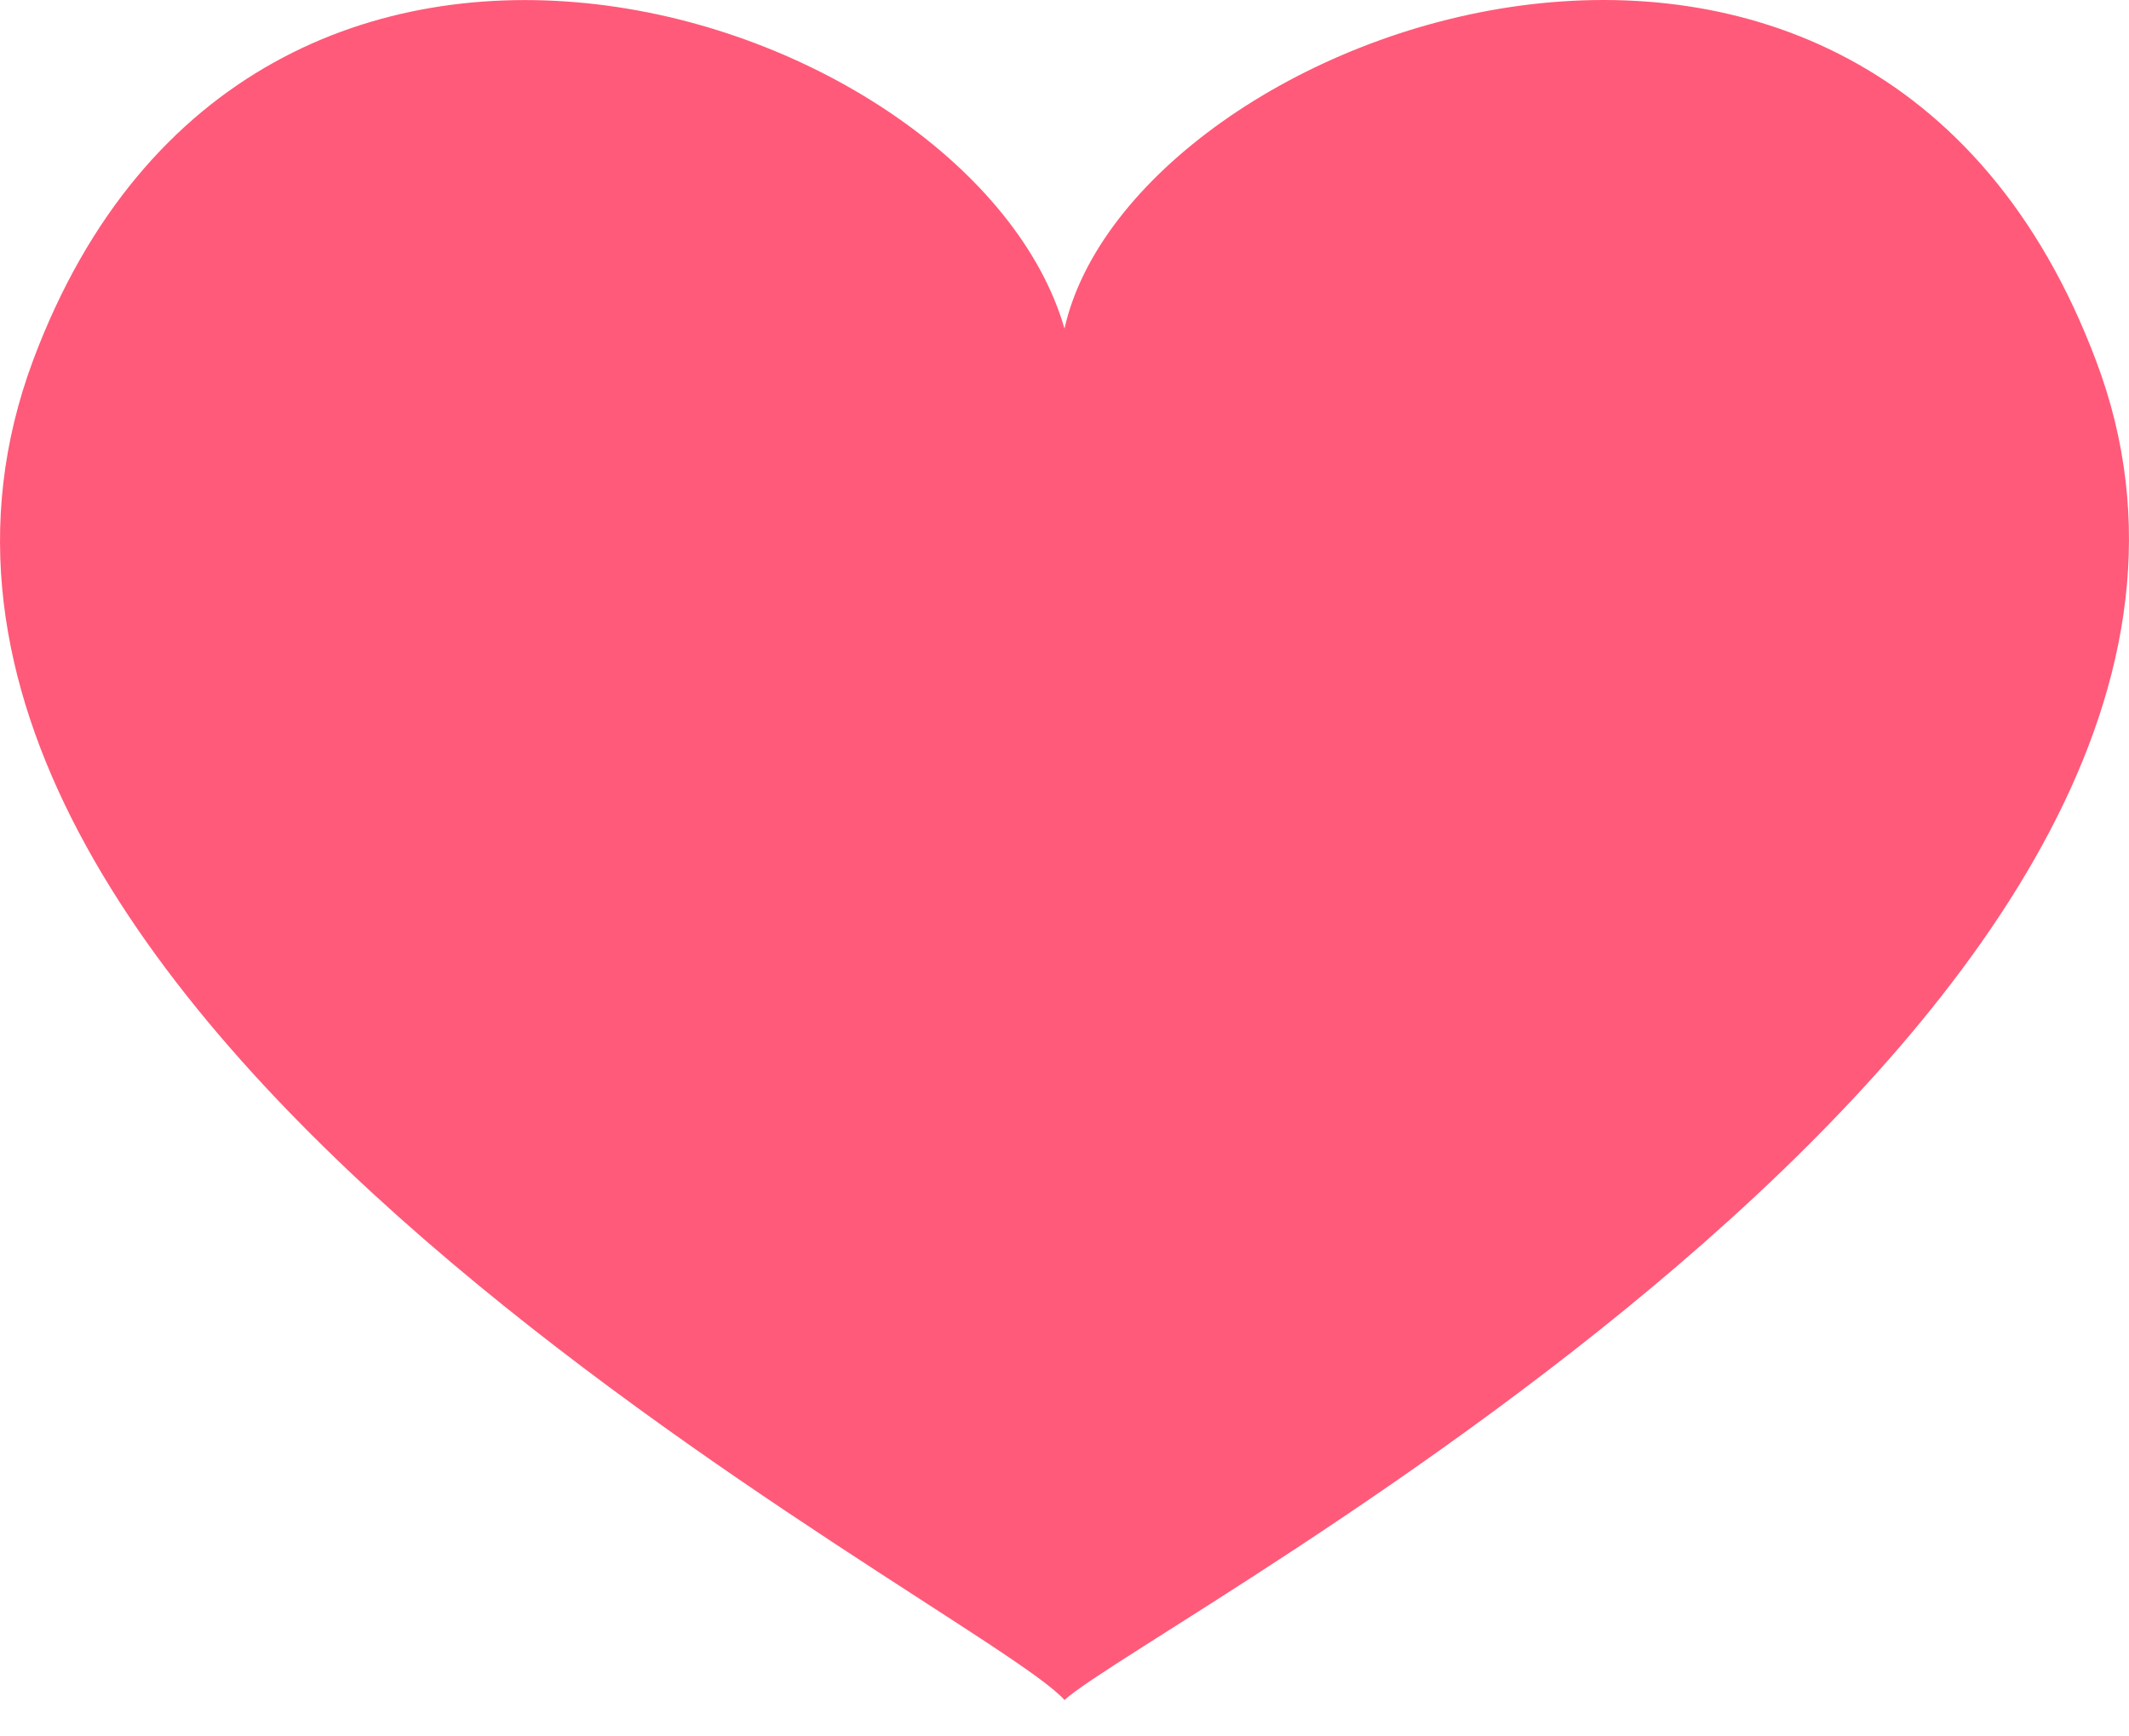
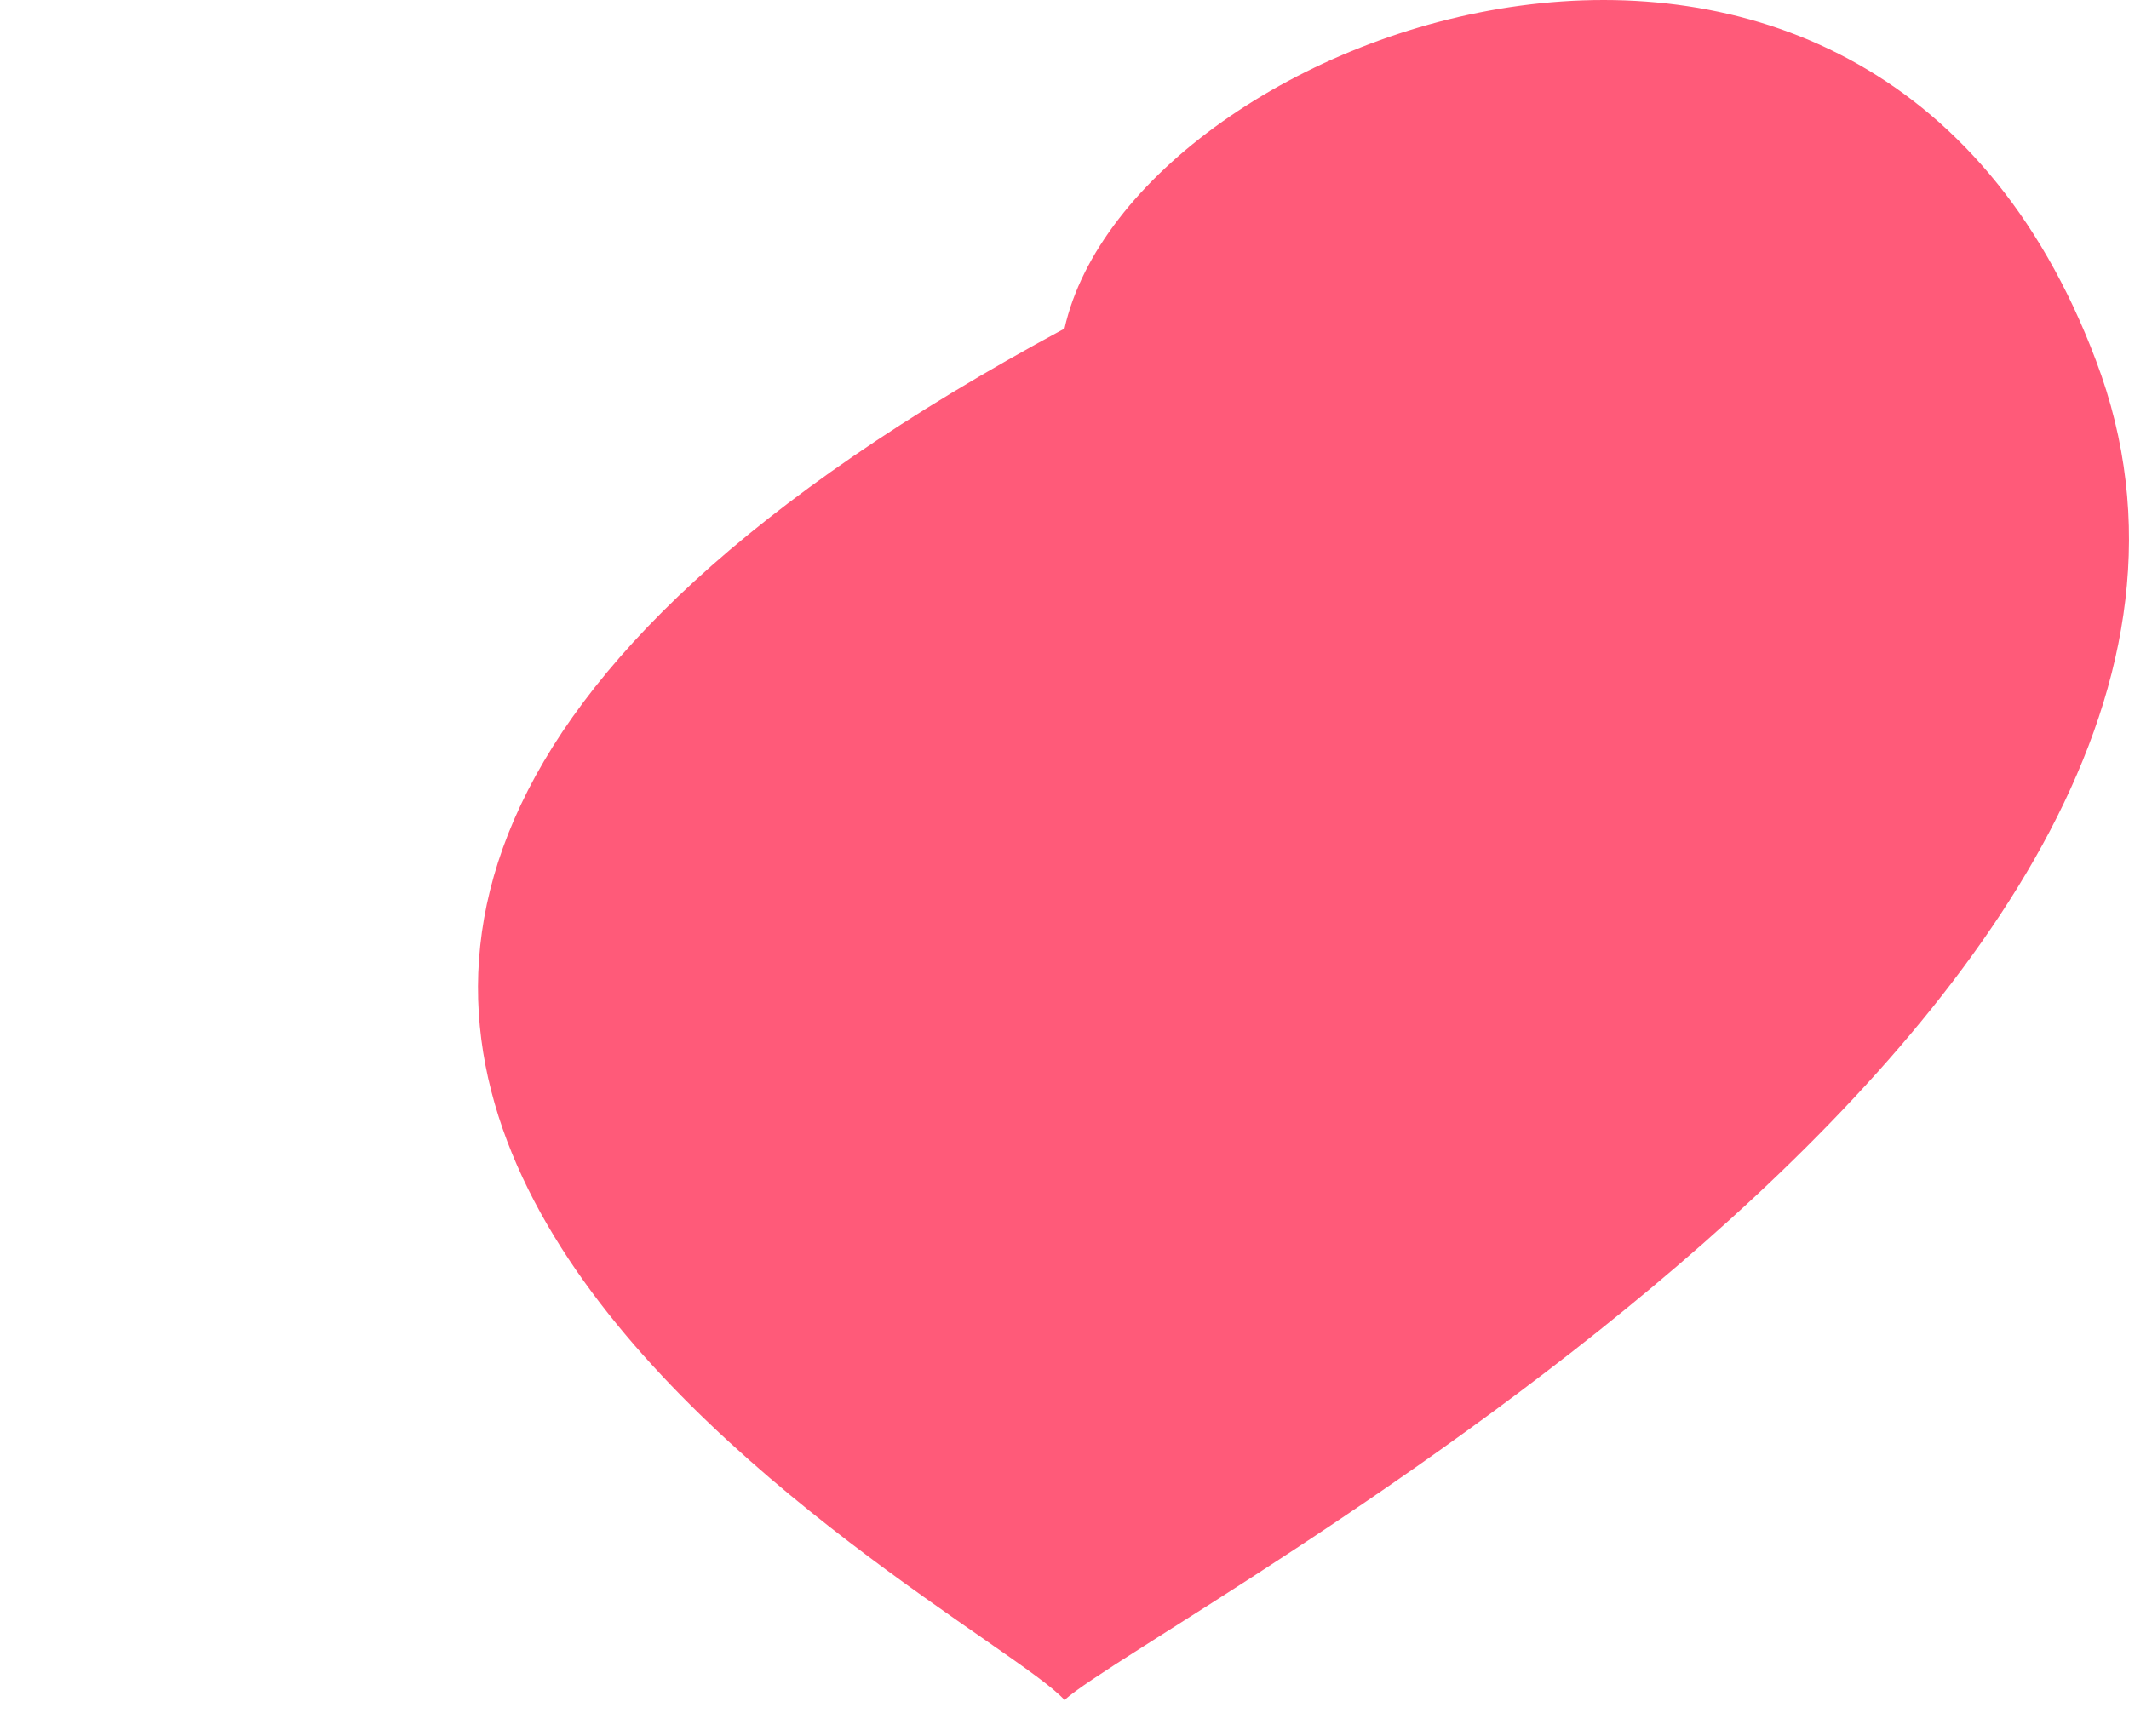
<svg xmlns="http://www.w3.org/2000/svg" width="38" height="31" viewBox="0 0 38 31" fill="none">
-   <path d="M37.41 6.435C33.361 -4.32 20.202 0.488 19 5.866C17.355 0.172 4.512 -4.067 0.59 6.435C-3.776 18.139 17.482 28.641 19 30.35C20.518 28.958 41.776 17.949 37.41 6.435Z" fill="#FF5A79" />
+   <path d="M37.41 6.435C33.361 -4.32 20.202 0.488 19 5.866C-3.776 18.139 17.482 28.641 19 30.35C20.518 28.958 41.776 17.949 37.41 6.435Z" fill="#FF5A79" />
</svg>